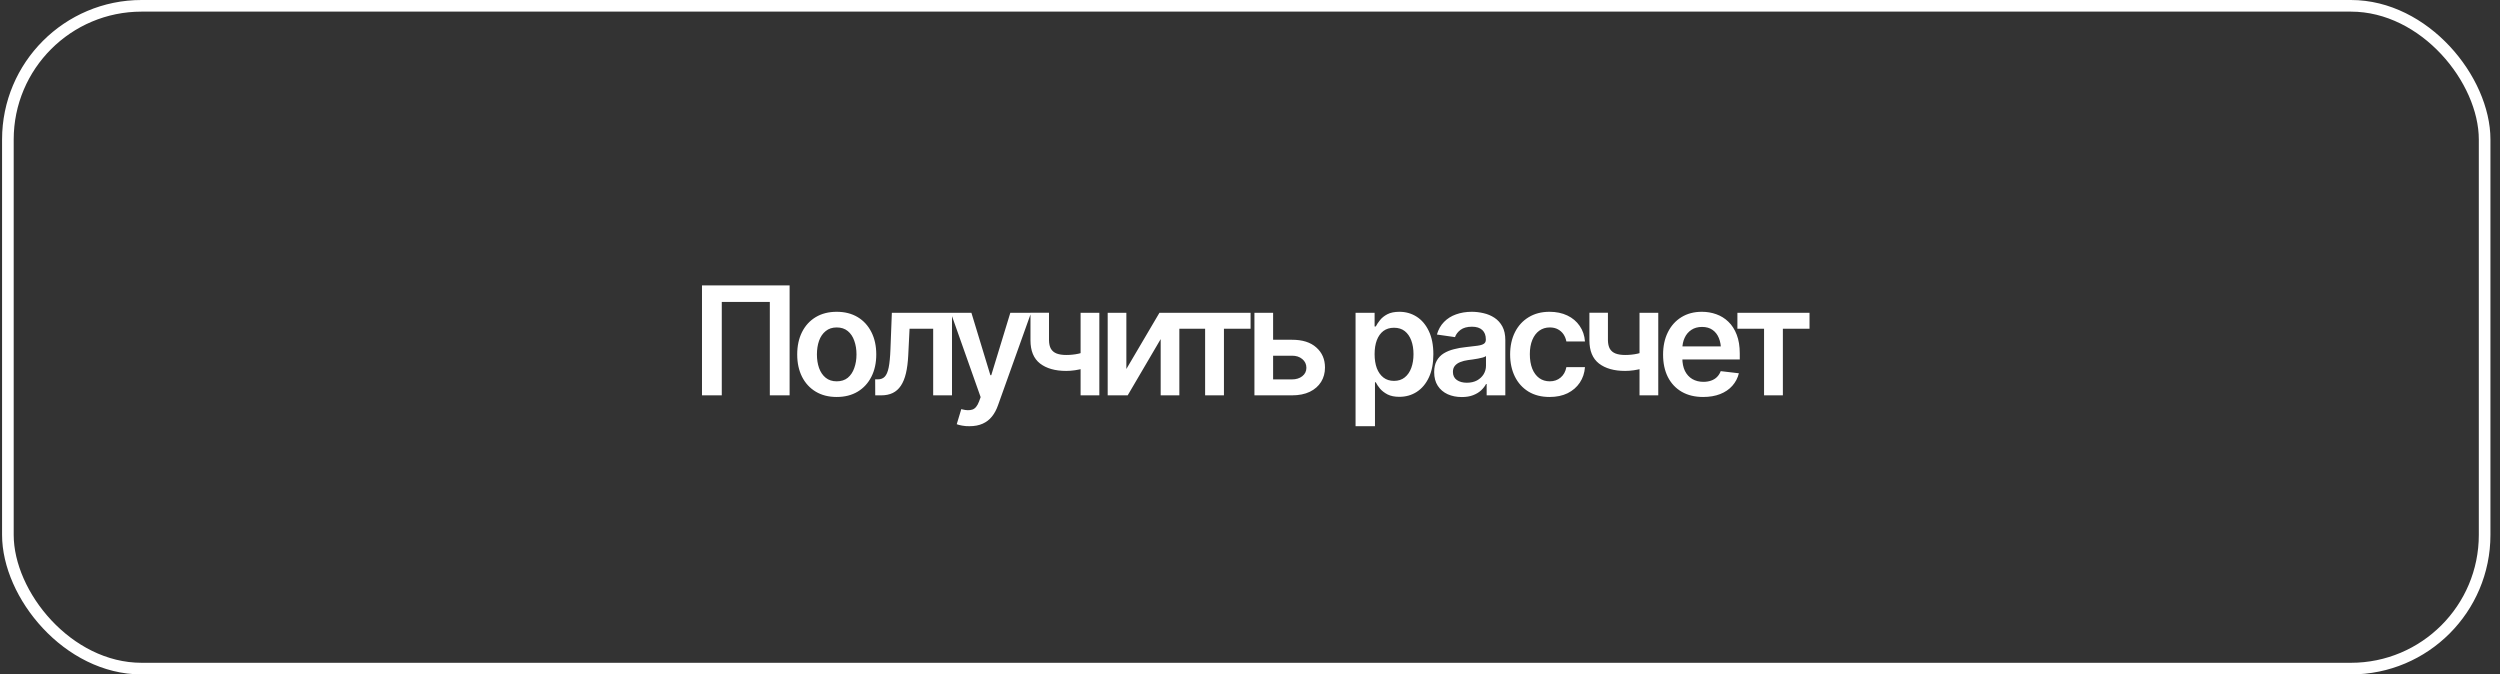
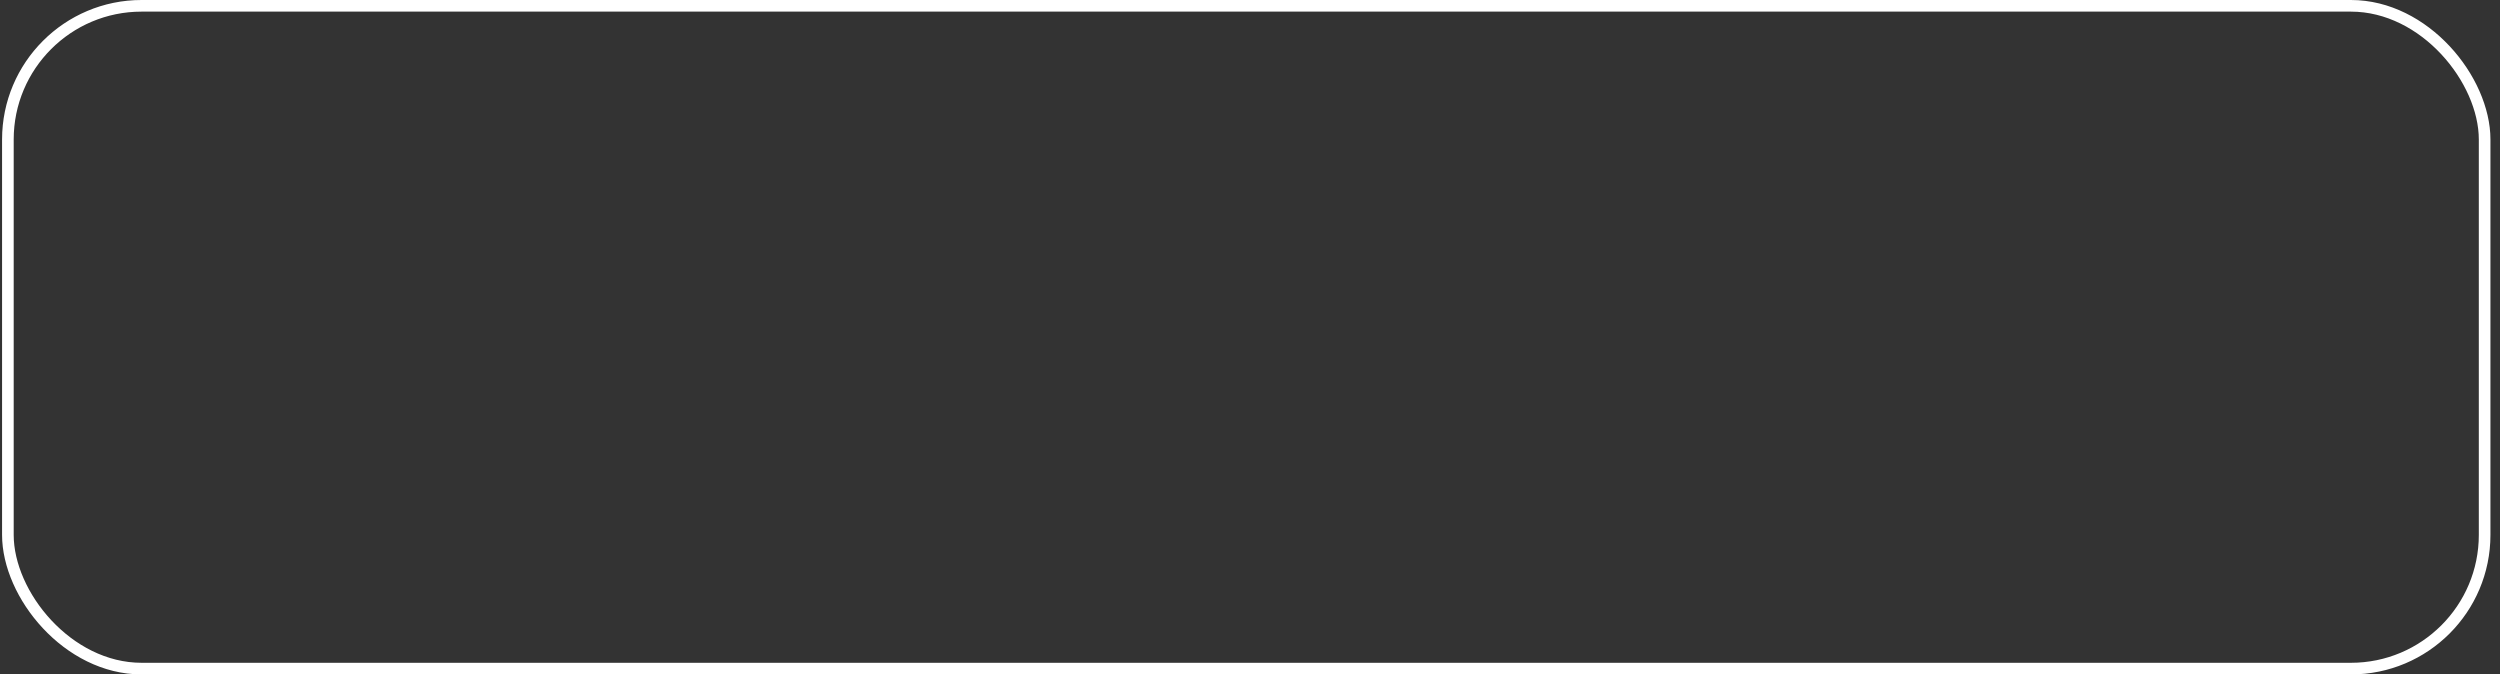
<svg xmlns="http://www.w3.org/2000/svg" width="215" height="58" viewBox="0 0 215 58" fill="none">
  <rect x="0" y="0" width="215" height="58" fill="#333333" stroke="none" />
  <rect x="0.678" y="0.5" width="213" height="57" rx="11.5" stroke="white" />
-   <path d="M67.906 24.542V34H66.205V25.964H62.073V34H60.371V24.542H67.906ZM71.956 34.14C71.262 34.14 70.662 33.987 70.154 33.683C69.646 33.378 69.252 32.95 68.973 32.4C68.698 31.85 68.56 31.211 68.56 30.483C68.56 29.751 68.698 29.11 68.973 28.56C69.252 28.006 69.646 27.576 70.154 27.271C70.662 26.967 71.262 26.814 71.956 26.814C72.65 26.814 73.251 26.967 73.759 27.271C74.267 27.576 74.66 28.006 74.94 28.56C75.219 29.11 75.359 29.751 75.359 30.483C75.359 31.211 75.219 31.85 74.94 32.4C74.66 32.95 74.267 33.378 73.759 33.683C73.251 33.987 72.65 34.14 71.956 34.14ZM71.956 32.794C72.341 32.794 72.659 32.692 72.909 32.489C73.158 32.282 73.344 32.003 73.467 31.651C73.594 31.3 73.658 30.911 73.658 30.483C73.658 30.047 73.594 29.654 73.467 29.303C73.344 28.951 73.158 28.674 72.909 28.471C72.659 28.264 72.341 28.16 71.956 28.16C71.58 28.16 71.264 28.264 71.011 28.471C70.757 28.674 70.566 28.951 70.439 29.303C70.317 29.654 70.255 30.047 70.255 30.483C70.255 30.911 70.317 31.3 70.439 31.651C70.566 32.003 70.757 32.282 71.011 32.489C71.264 32.692 71.58 32.794 71.956 32.794ZM75.27 34L75.264 32.623H75.499C75.749 32.623 75.945 32.546 76.089 32.394C76.237 32.242 76.35 31.979 76.426 31.607C76.502 31.23 76.553 30.712 76.578 30.052L76.699 26.903H81.872V34H80.253V28.274H78.222L78.108 30.572C78.078 31.16 78.013 31.67 77.911 32.102C77.809 32.534 77.663 32.891 77.473 33.175C77.287 33.454 77.054 33.661 76.775 33.797C76.496 33.932 76.165 34 75.785 34H75.27ZM83.377 36.653C83.148 36.658 82.937 36.641 82.742 36.602C82.552 36.569 82.397 36.529 82.279 36.482L82.672 35.181L82.755 35.206C83.093 35.295 83.381 35.301 83.618 35.225C83.859 35.149 84.052 34.918 84.196 34.533L84.335 34.152L81.771 26.903H83.542L85.173 32.267H85.249L86.887 26.903H88.671L85.827 34.857C85.696 35.234 85.522 35.555 85.307 35.822C85.091 36.093 84.824 36.298 84.507 36.438C84.189 36.581 83.813 36.653 83.377 36.653ZM94.543 26.903V34H92.931V26.903H94.543ZM93.794 30.115V31.486C93.612 31.558 93.405 31.626 93.172 31.689C92.943 31.753 92.702 31.804 92.448 31.842C92.194 31.88 91.942 31.899 91.693 31.899C90.745 31.899 89.996 31.687 89.446 31.264C88.896 30.837 88.621 30.17 88.621 29.265V26.897H90.214V29.265C90.218 29.565 90.273 29.808 90.379 29.995C90.489 30.181 90.652 30.316 90.868 30.401C91.088 30.485 91.363 30.528 91.693 30.528C92.061 30.528 92.41 30.492 92.74 30.42C93.075 30.344 93.426 30.242 93.794 30.115ZM96.867 31.734L99.71 26.903H101.424V34H99.818V29.163L96.981 34H95.261V26.903H96.867V31.734ZM101.349 28.274V26.903H107.55V28.274H105.259V34H103.64V28.274H101.349ZM109.017 29.22H111.105C112.007 29.216 112.705 29.436 113.2 29.88C113.7 30.32 113.949 30.896 113.949 31.607C113.949 32.072 113.837 32.485 113.613 32.845C113.389 33.204 113.065 33.488 112.642 33.695C112.218 33.898 111.706 34 111.105 34H107.881V26.903H109.487V32.629H111.105C111.465 32.629 111.761 32.538 111.994 32.356C112.231 32.17 112.35 31.928 112.35 31.632C112.35 31.323 112.231 31.072 111.994 30.877C111.761 30.682 111.465 30.587 111.105 30.591H109.017V29.22ZM116.578 36.653V26.903H118.216V28.078H118.317C118.402 27.908 118.523 27.726 118.679 27.532C118.836 27.333 119.047 27.164 119.314 27.024C119.585 26.884 119.93 26.814 120.349 26.814C120.895 26.814 121.388 26.954 121.828 27.233C122.268 27.513 122.617 27.923 122.875 28.465C123.137 29.006 123.269 29.673 123.269 30.464C123.269 31.243 123.142 31.905 122.888 32.451C122.634 32.997 122.285 33.414 121.84 33.702C121.4 33.985 120.901 34.127 120.342 34.127C119.94 34.127 119.604 34.059 119.333 33.924C119.066 33.784 118.851 33.619 118.686 33.429C118.525 33.234 118.402 33.05 118.317 32.877H118.248V36.653H116.578ZM119.885 32.756C120.253 32.756 120.56 32.656 120.806 32.458C121.055 32.259 121.244 31.986 121.371 31.639C121.498 31.292 121.561 30.898 121.561 30.458C121.561 30.018 121.498 29.627 121.371 29.284C121.244 28.941 121.057 28.672 120.812 28.477C120.567 28.283 120.258 28.186 119.885 28.186C119.526 28.186 119.221 28.279 118.971 28.465C118.726 28.651 118.537 28.916 118.406 29.258C118.279 29.597 118.216 29.997 118.216 30.458C118.216 30.915 118.279 31.317 118.406 31.664C118.537 32.007 118.728 32.276 118.978 32.47C119.227 32.661 119.53 32.756 119.885 32.756ZM125.719 34.146C125.266 34.146 124.86 34.066 124.501 33.905C124.141 33.74 123.857 33.498 123.65 33.181C123.443 32.864 123.339 32.472 123.339 32.007C123.339 31.609 123.413 31.279 123.561 31.017C123.709 30.754 123.91 30.545 124.164 30.388C124.422 30.232 124.712 30.113 125.034 30.033C125.355 29.948 125.688 29.889 126.03 29.855C126.449 29.808 126.788 29.768 127.046 29.734C127.304 29.701 127.49 29.645 127.605 29.569C127.723 29.493 127.782 29.375 127.782 29.214V29.182C127.782 28.839 127.681 28.573 127.478 28.382C127.274 28.192 126.978 28.097 126.589 28.097C126.178 28.097 125.853 28.186 125.611 28.363C125.374 28.541 125.214 28.75 125.129 28.992L123.574 28.77C123.697 28.338 123.9 27.978 124.183 27.69C124.467 27.398 124.812 27.18 125.218 27.037C125.628 26.889 126.081 26.814 126.576 26.814C126.915 26.814 127.253 26.855 127.592 26.935C127.93 27.011 128.241 27.142 128.525 27.329C128.808 27.515 129.035 27.765 129.204 28.078C129.373 28.391 129.458 28.782 129.458 29.252V34H127.852V33.023H127.801C127.7 33.217 127.556 33.401 127.37 33.575C127.188 33.744 126.959 33.882 126.684 33.987C126.413 34.093 126.092 34.146 125.719 34.146ZM126.145 32.915C126.483 32.915 126.775 32.849 127.021 32.718C127.266 32.582 127.456 32.405 127.592 32.185C127.727 31.96 127.795 31.717 127.795 31.455V30.623C127.74 30.665 127.651 30.706 127.528 30.744C127.406 30.777 127.266 30.809 127.109 30.839C126.953 30.869 126.798 30.894 126.646 30.915C126.498 30.936 126.369 30.953 126.259 30.966C126.009 31 125.785 31.057 125.586 31.137C125.391 31.213 125.237 31.319 125.123 31.455C125.008 31.59 124.951 31.766 124.951 31.981C124.951 32.29 125.063 32.523 125.288 32.68C125.512 32.836 125.798 32.915 126.145 32.915ZM133.267 34.14C132.56 34.14 131.953 33.985 131.445 33.676C130.938 33.363 130.548 32.931 130.277 32.381C130.007 31.831 129.871 31.199 129.871 30.483C129.871 29.76 130.009 29.123 130.284 28.573C130.559 28.023 130.95 27.593 131.458 27.284C131.966 26.971 132.565 26.814 133.254 26.814C133.834 26.814 134.346 26.92 134.791 27.132C135.235 27.343 135.588 27.642 135.851 28.027C136.117 28.408 136.27 28.854 136.308 29.366H134.708C134.666 29.138 134.583 28.933 134.461 28.75C134.338 28.569 134.177 28.425 133.978 28.319C133.783 28.213 133.551 28.16 133.28 28.16C132.937 28.16 132.637 28.253 132.378 28.439C132.125 28.621 131.926 28.884 131.782 29.227C131.638 29.569 131.566 29.98 131.566 30.458C131.566 30.94 131.636 31.357 131.775 31.709C131.915 32.056 132.114 32.324 132.372 32.515C132.63 32.701 132.933 32.794 133.28 32.794C133.648 32.794 133.959 32.686 134.213 32.47C134.471 32.254 134.636 31.956 134.708 31.575H136.308C136.27 32.079 136.121 32.523 135.863 32.908C135.605 33.293 135.256 33.596 134.816 33.816C134.376 34.032 133.86 34.14 133.267 34.14ZM142.611 26.903V34H140.999V26.903H142.611ZM141.862 30.115V31.486C141.68 31.558 141.473 31.626 141.24 31.689C141.012 31.753 140.771 31.804 140.517 31.842C140.263 31.88 140.011 31.899 139.761 31.899C138.813 31.899 138.064 31.687 137.514 31.264C136.964 30.837 136.689 30.17 136.689 29.265V26.897H138.282V29.265C138.287 29.565 138.342 29.808 138.447 29.995C138.557 30.181 138.72 30.316 138.936 30.401C139.156 30.485 139.431 30.528 139.761 30.528C140.129 30.528 140.479 30.492 140.809 30.42C141.143 30.344 141.494 30.242 141.862 30.115ZM146.471 34.14C145.76 34.14 145.147 33.992 144.63 33.695C144.114 33.395 143.716 32.972 143.437 32.426C143.162 31.88 143.025 31.237 143.025 30.496C143.025 29.764 143.162 29.123 143.437 28.573C143.712 28.018 144.099 27.587 144.599 27.278C145.098 26.969 145.686 26.814 146.363 26.814C146.799 26.814 147.212 26.884 147.601 27.024C147.995 27.164 148.342 27.379 148.642 27.671C148.947 27.963 149.186 28.336 149.359 28.789C149.533 29.237 149.62 29.773 149.62 30.395V30.915H143.805V29.791H148.788L148.007 30.122C148.007 29.72 147.946 29.37 147.823 29.074C147.701 28.774 147.519 28.539 147.277 28.37C147.036 28.2 146.736 28.116 146.376 28.116C146.016 28.116 145.71 28.2 145.456 28.37C145.202 28.539 145.009 28.767 144.878 29.055C144.747 29.339 144.681 29.656 144.681 30.007V30.788C144.681 31.22 144.755 31.59 144.903 31.899C145.056 32.204 145.267 32.436 145.538 32.597C145.813 32.758 146.133 32.838 146.497 32.838C146.734 32.838 146.949 32.804 147.144 32.737C147.343 32.669 147.512 32.568 147.652 32.432C147.796 32.292 147.906 32.121 147.982 31.918L149.544 32.102C149.442 32.513 149.254 32.872 148.979 33.181C148.708 33.486 148.359 33.723 147.931 33.892C147.508 34.057 147.021 34.14 146.471 34.14ZM149.417 28.274V26.903H155.619V28.274H153.327V34H151.709V28.274H149.417Z" fill="white" />
</svg>